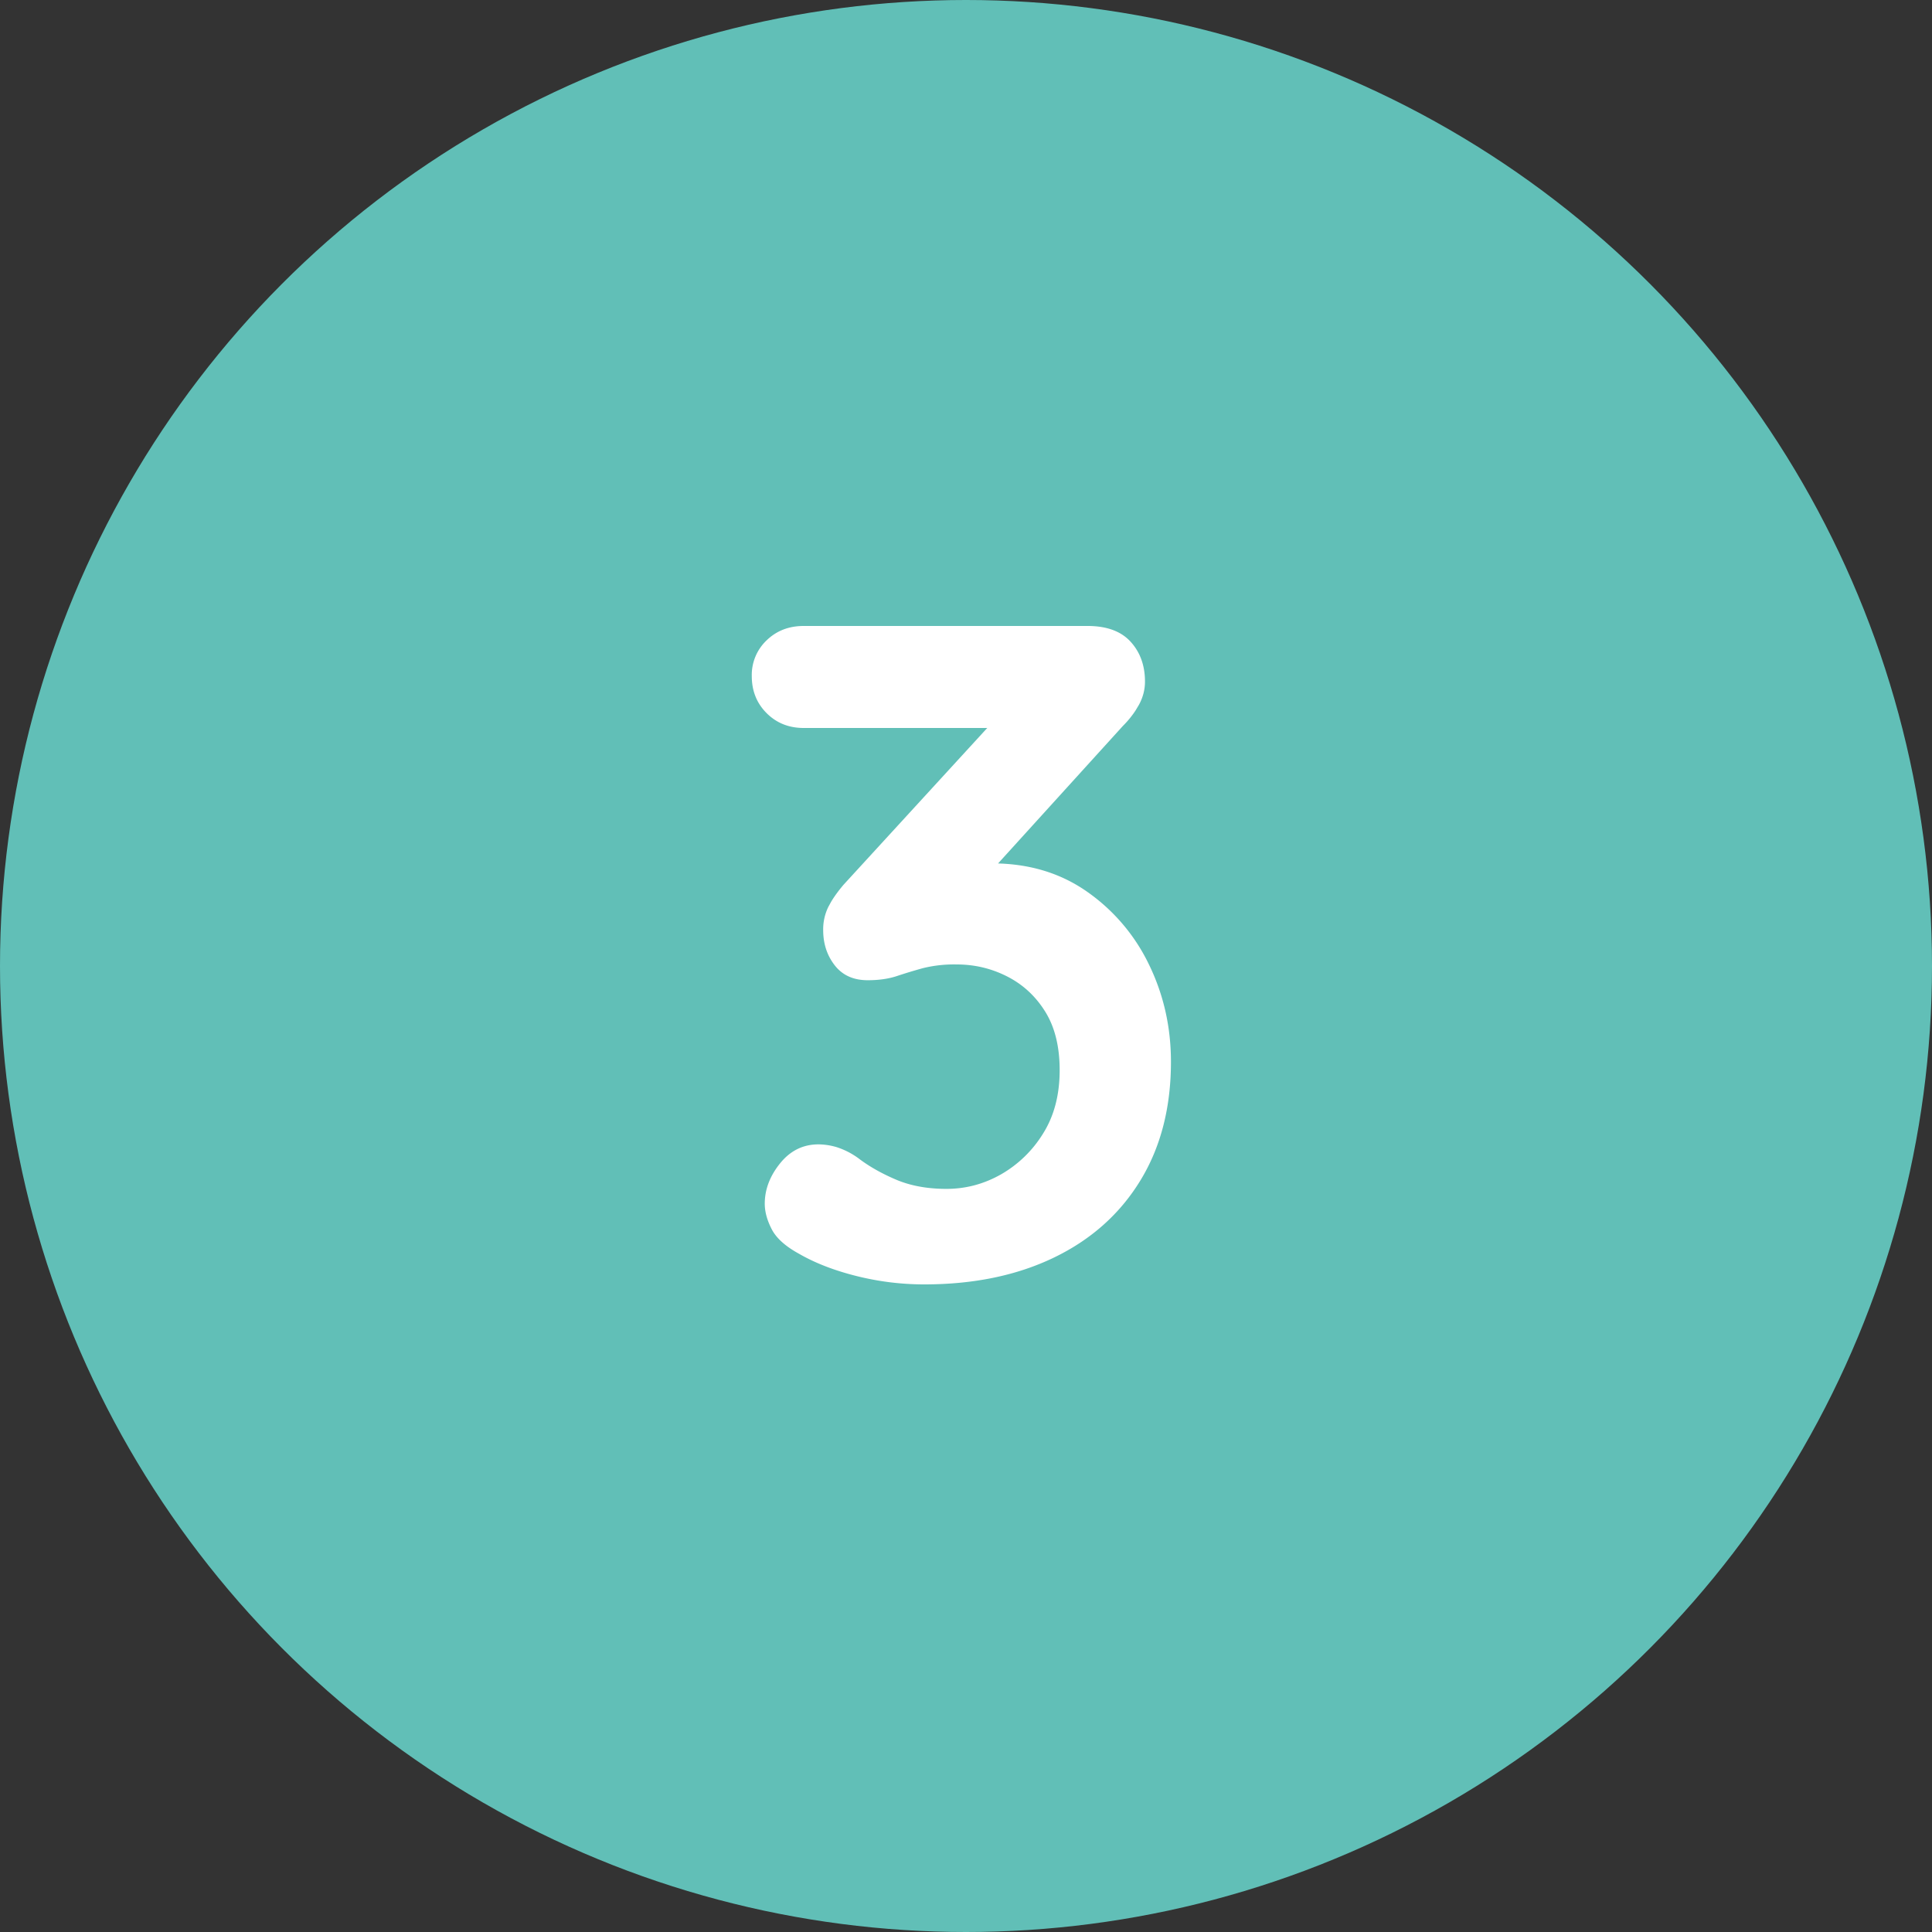
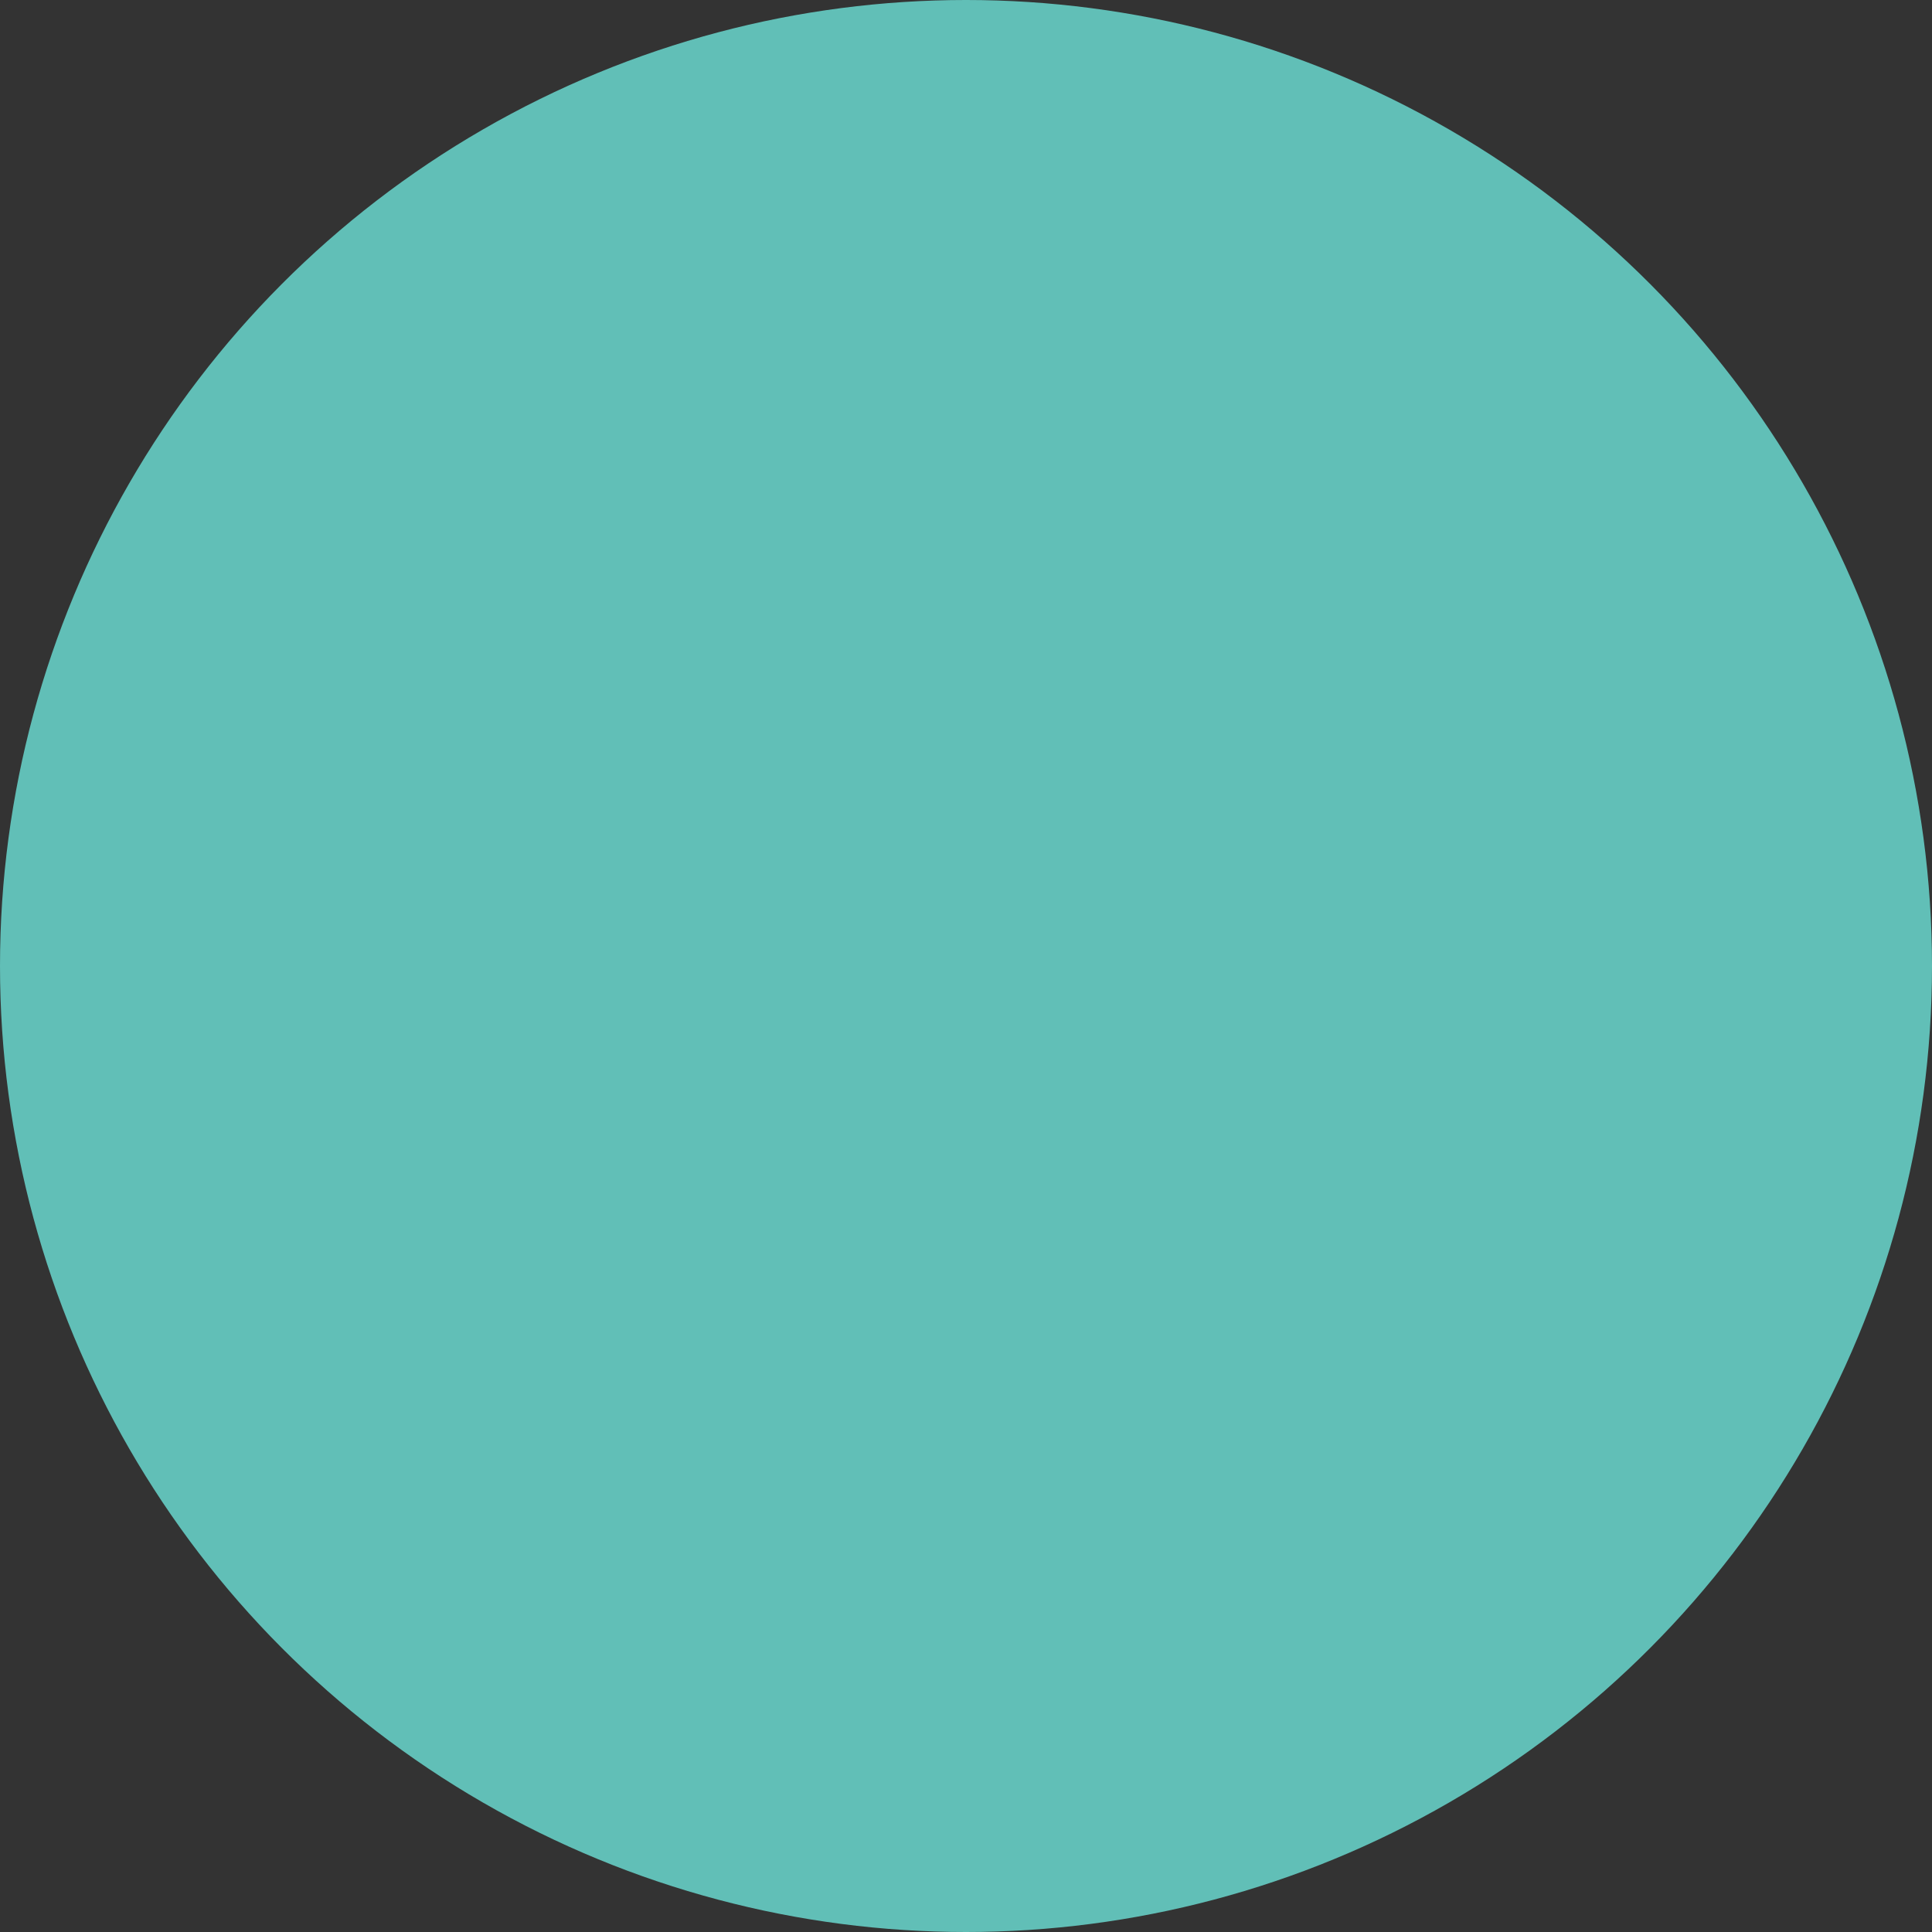
<svg xmlns="http://www.w3.org/2000/svg" width="50" height="50" viewBox="0 0 50 50">
  <rect x="0" y="0" width="50" height="50" fill="#333333" stroke="none" />
  <g fill="none" fill-rule="evenodd">
    <circle fill="#61BFB7" cx="25" cy="25" r="25" />
-     <path d="M23.92 33.24c1.28 0 2.4-.232 3.36-.696.96-.464 1.704-1.128 2.232-1.992.528-.864.792-1.888.792-3.072 0-.896-.188-1.732-.564-2.508a4.868 4.868 0 00-1.608-1.896c-.696-.488-1.516-.732-2.46-.732l.156.004 3.228-3.556c.132-.132.244-.269.335-.41l.085-.142c.104-.192.156-.392.156-.6 0-.416-.124-.76-.372-1.032s-.62-.408-1.116-.408H20.8c-.384 0-.704.124-.96.372a1.234 1.234 0 00-.384.924c0 .384.128.704.384.96s.576.384.96.384h4.75l-3.718 4.056c-.132.156-.24.303-.322.441l-.074.135a1.324 1.324 0 00-.132.6c0 .352.1.656.3.912.2.256.484.384.852.384.288 0 .54-.036.756-.108.216-.072.44-.14.672-.204a3.36 3.36 0 01.876-.096c.464 0 .9.104 1.308.312.408.208.736.512.984.912s.372.904.372 1.512c0 .64-.144 1.188-.432 1.644a3.061 3.061 0 01-1.092 1.056c-.44.248-.908.372-1.404.372-.496 0-.932-.08-1.308-.24-.376-.16-.7-.344-.972-.552a1.981 1.981 0 00-.564-.288 1.71 1.71 0 00-.468-.072c-.4 0-.732.164-.996.492-.264.328-.396.676-.396 1.044 0 .208.06.428.18.66.12.232.356.444.708.636.416.24.912.432 1.488.576.576.144 1.16.216 1.752.216z" fill="#FFF" fill-rule="nonzero" />
  </g>
</svg>